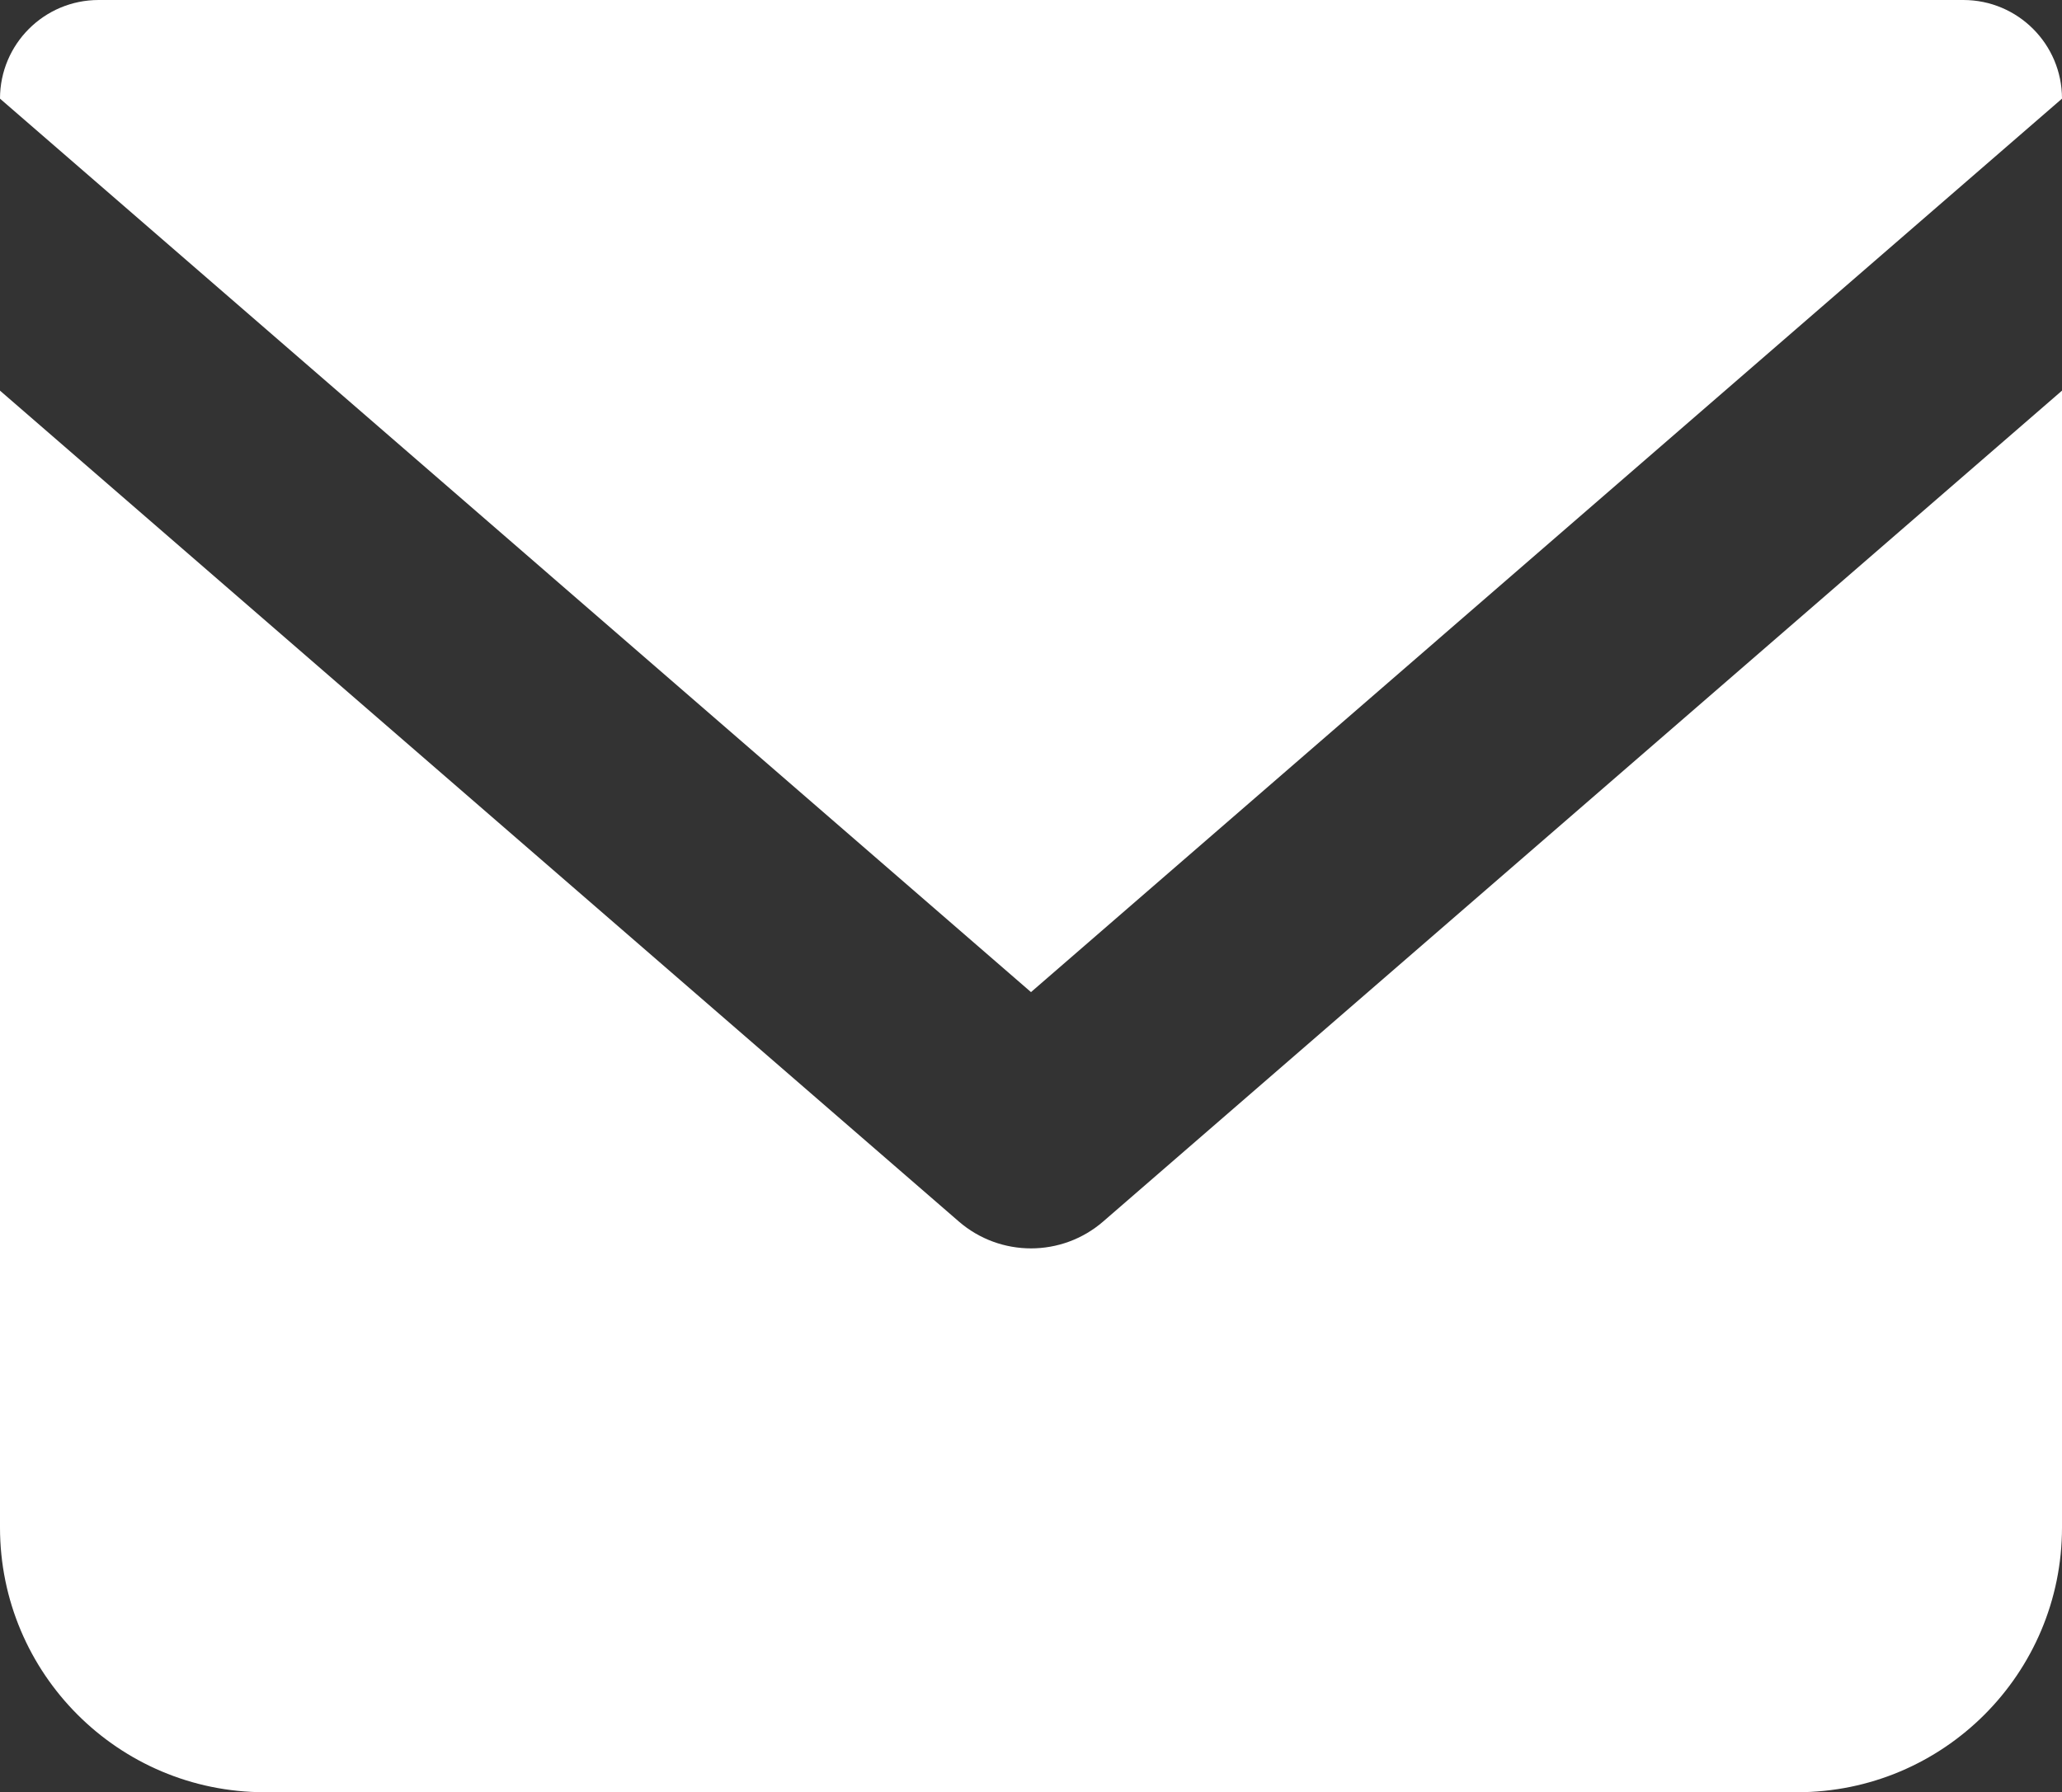
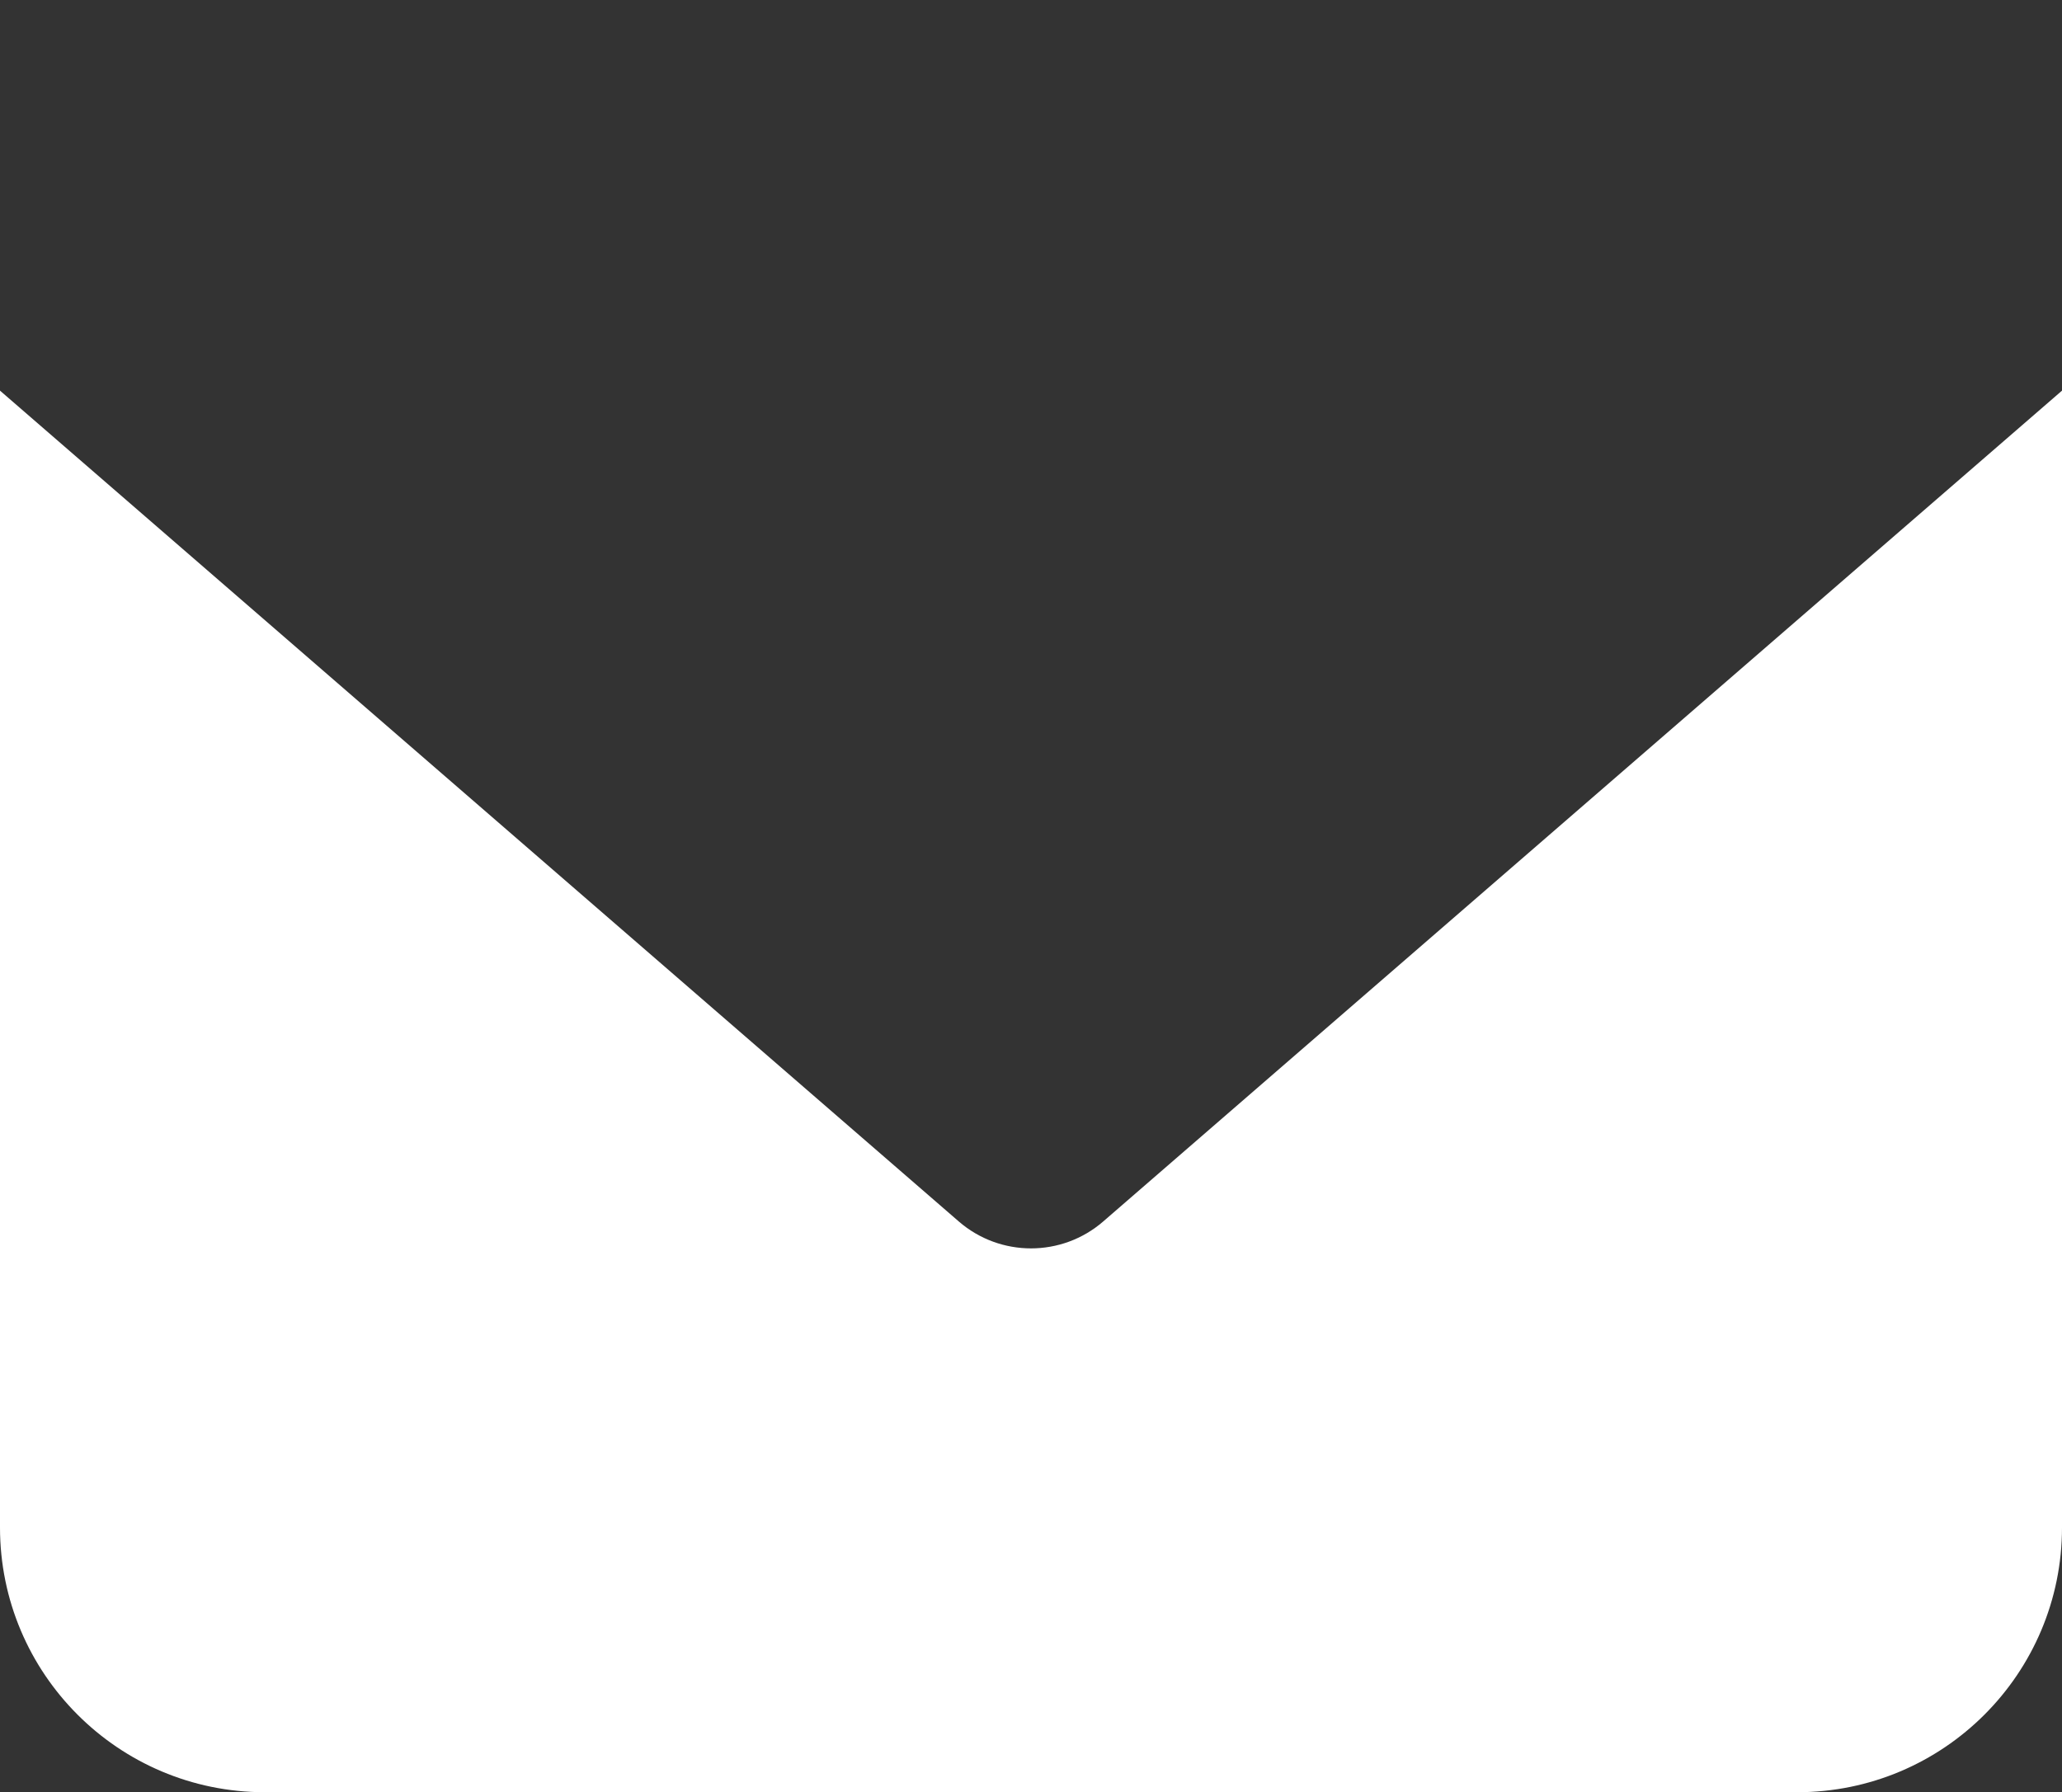
<svg xmlns="http://www.w3.org/2000/svg" id="Layer_1" data-name="Layer 1" viewBox="0 0 174.671 151.843">
  <rect x="0" y="0" width="174.671" height="151.843" fill="#333333" stroke="none" />
  <defs>
    <style>
      .cls-1 {
        fill: #fff;
        stroke-width: 0px;
      }
    </style>
  </defs>
  <path class="cls-1" d="M22.432,151.843h129.807c12.389,0,22.432-10.043,22.432-22.432V33.096l-81.215,70.389c-3.512,3.043-8.727,3.043-12.241,0L0,33.096v96.315c0,12.389,10.043,22.432,22.432,22.432Z" />
-   <path class="cls-1" d="M0,8.357l87.335,75.698L174.671,8.357v-0C174.671,3.741,170.929-0,166.314-0H8.357c-4.615 0-8.357,3.741-8.357,8.357,0,0,0,0,0,0Z" />
</svg>